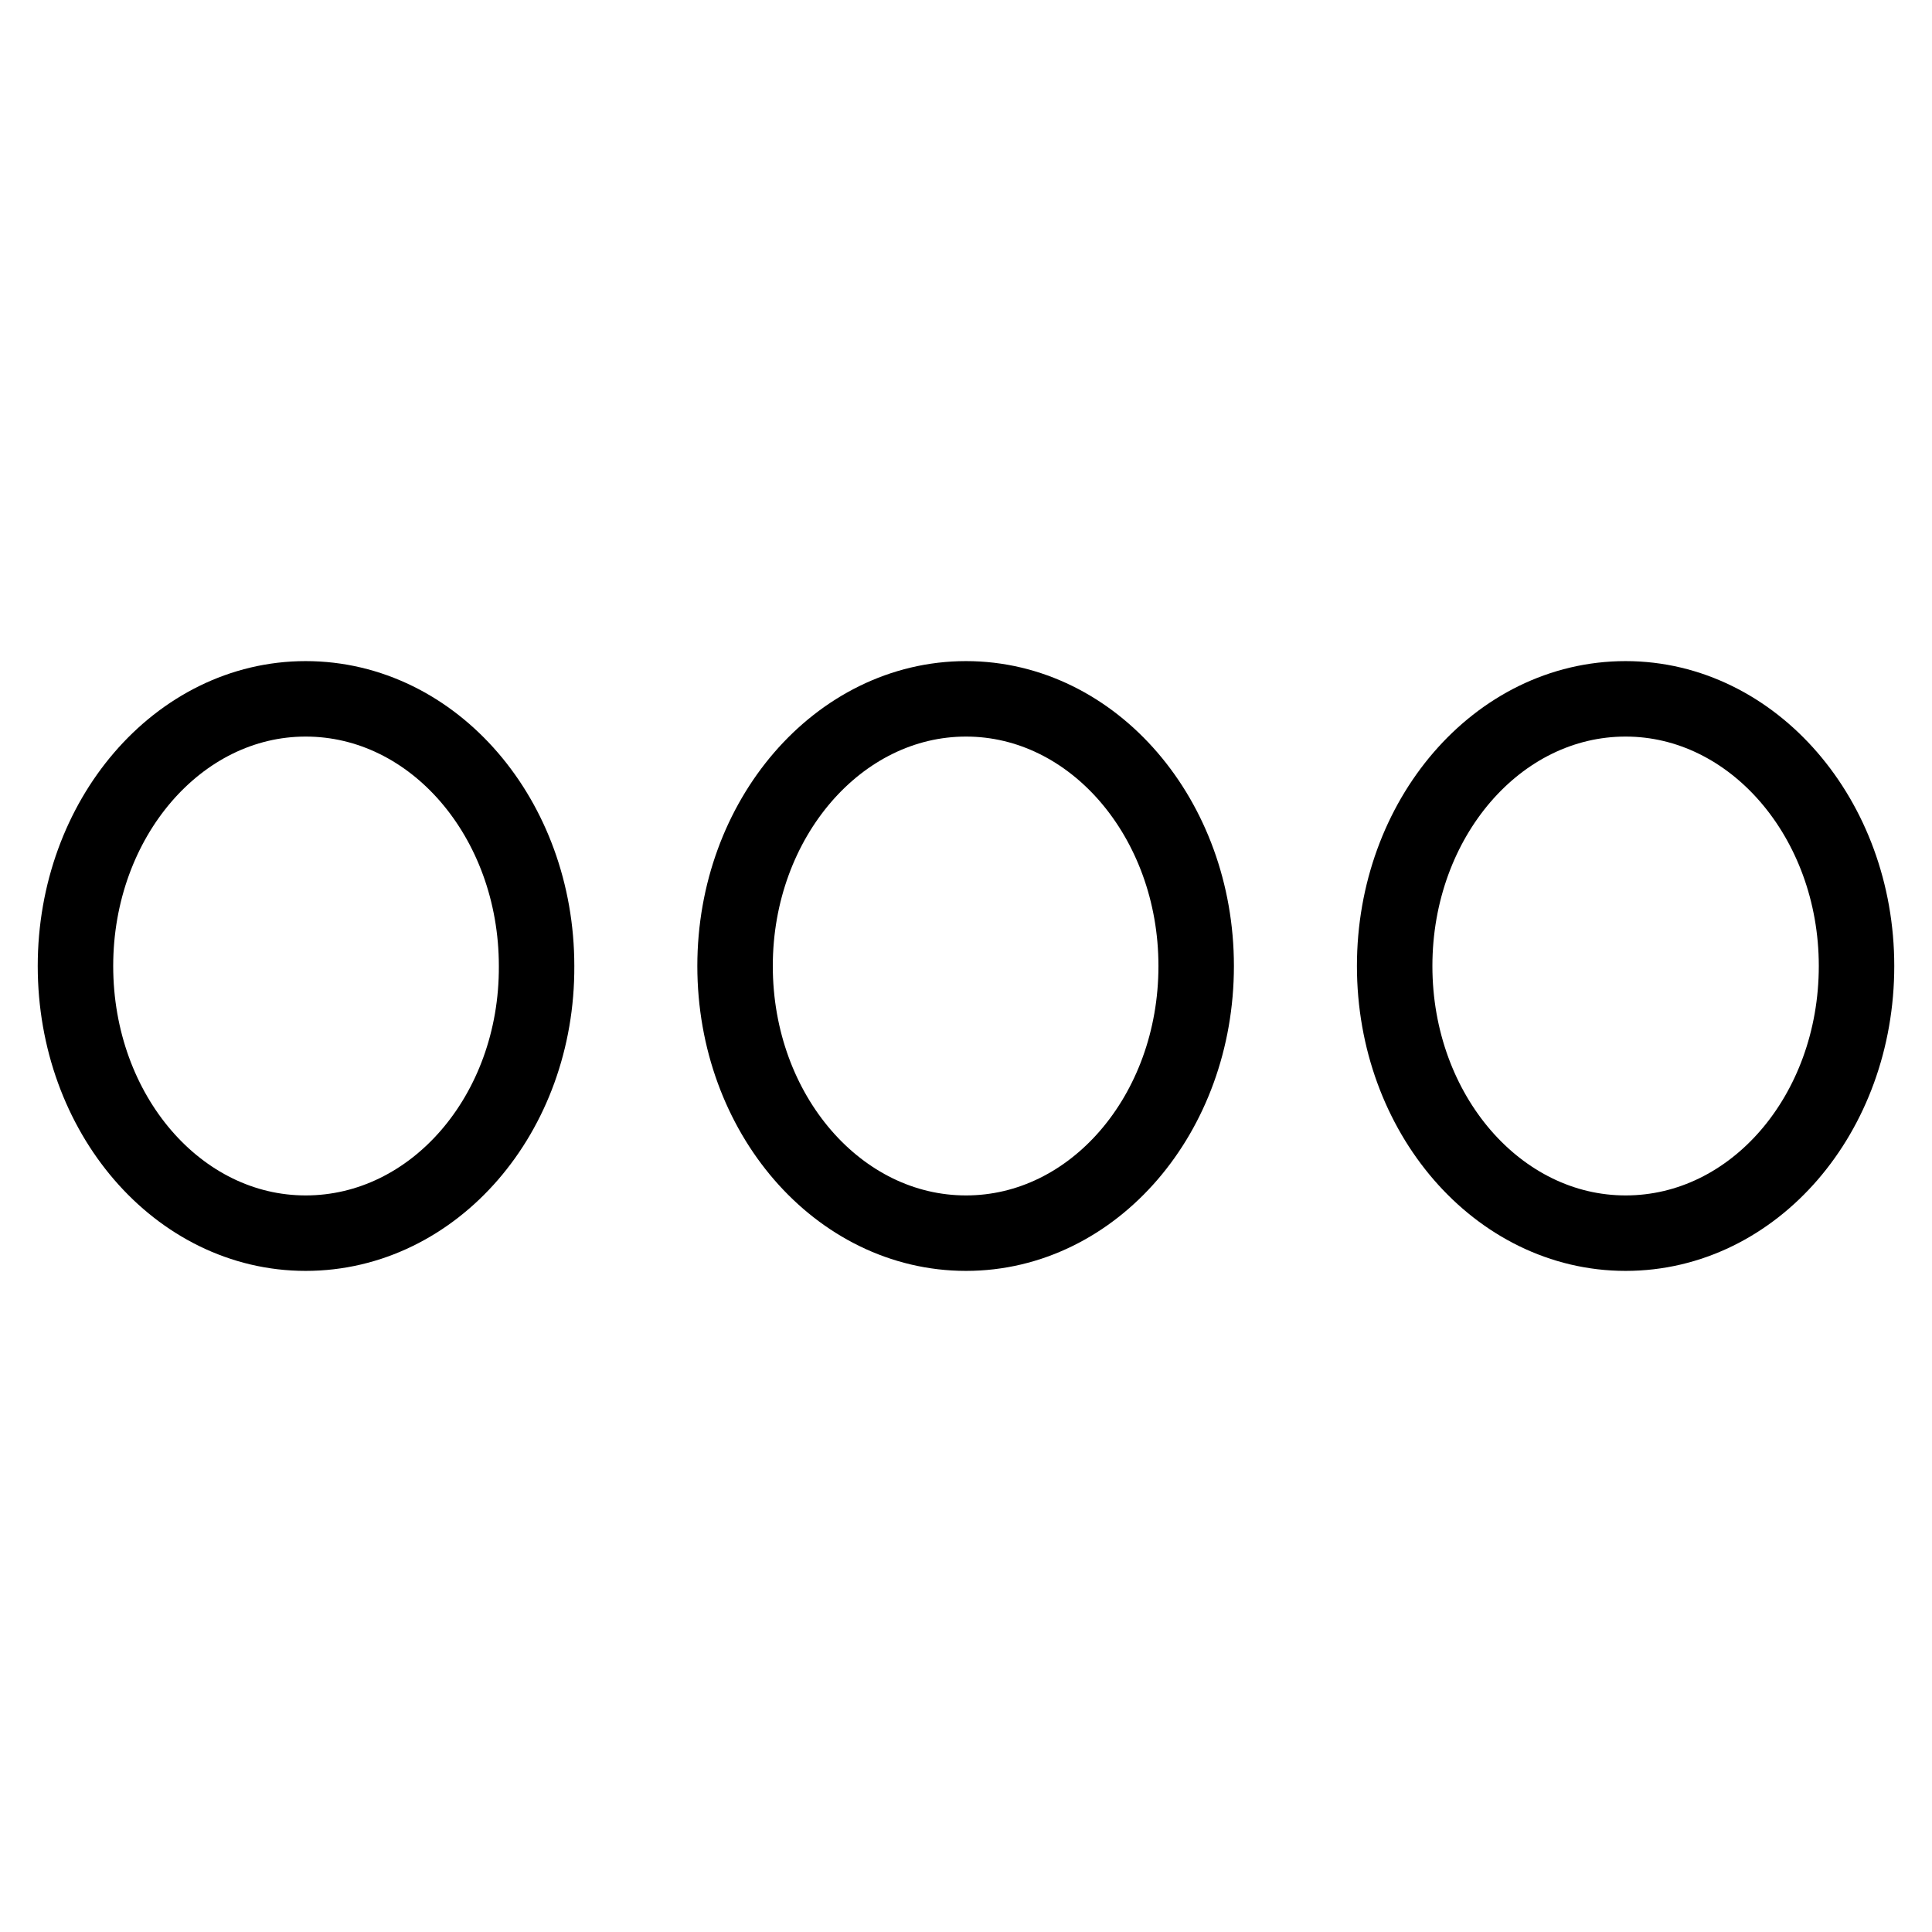
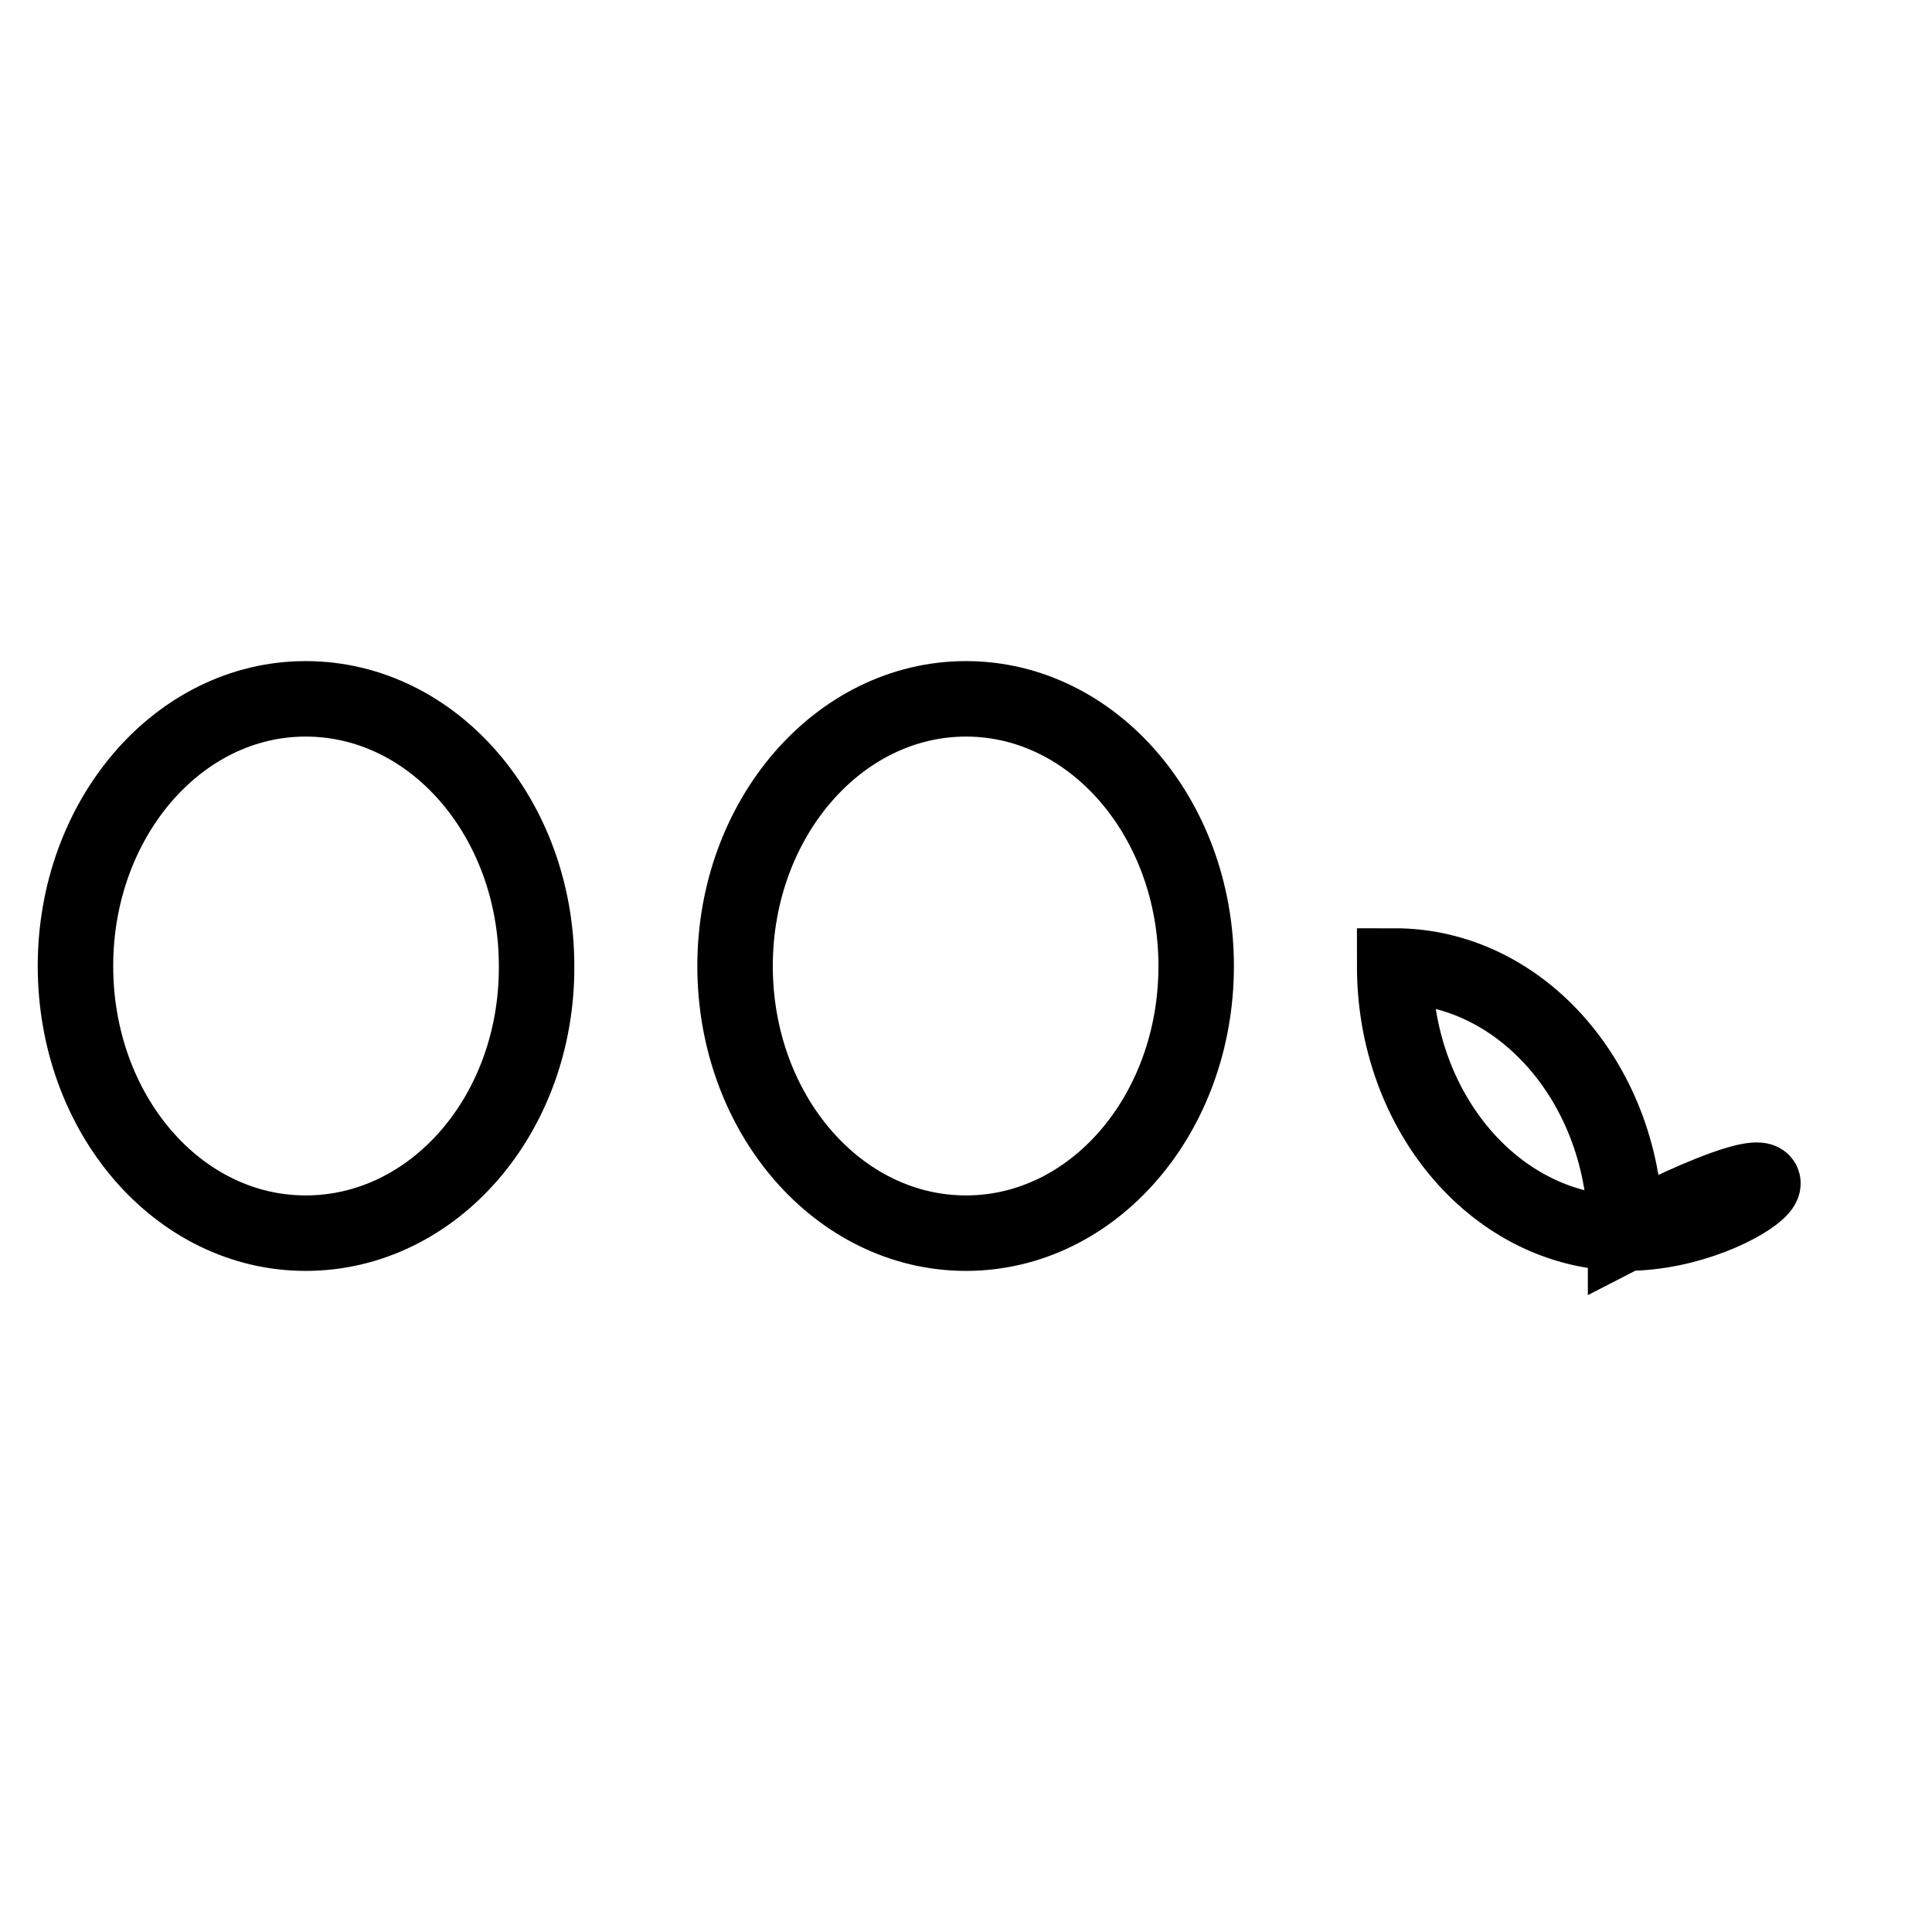
<svg xmlns="http://www.w3.org/2000/svg" version="1.1" x="0px" y="0px" viewBox="0 0 256 256" enable-background="new 0 0 256 256" xml:space="preserve">
  <g>
-     <path stroke-width="10" fill-opacity="0" stroke="#000000" d="M40.5,163.4C23.6,163.4,10,147.6,10,128c0-19.5,13.6-35.4,30.5-35.4c17,0,30.6,15.9,30.6,35.4 C71.2,147.6,57.5,163.4,40.5,163.4z M128,163.4c-16.9,0-30.6-15.8-30.6-35.4c0-19.5,13.7-35.4,30.6-35.4 c16.9,0,30.5,15.9,30.5,35.4C158.5,147.6,144.9,163.4,128,163.4z M215.4,163.4c-16.9,0-30.6-15.8-30.6-35.4 c0-19.5,13.6-35.4,30.6-35.4c16.9,0,30.6,15.9,30.6,35.4C246,147.6,232.4,163.4,215.4,163.4L215.4,163.4z" />
+     <path stroke-width="10" fill-opacity="0" stroke="#000000" d="M40.5,163.4C23.6,163.4,10,147.6,10,128c0-19.5,13.6-35.4,30.5-35.4c17,0,30.6,15.9,30.6,35.4 C71.2,147.6,57.5,163.4,40.5,163.4z M128,163.4c-16.9,0-30.6-15.8-30.6-35.4c0-19.5,13.7-35.4,30.6-35.4 c16.9,0,30.5,15.9,30.5,35.4C158.5,147.6,144.9,163.4,128,163.4z M215.4,163.4c-16.9,0-30.6-15.8-30.6-35.4 c16.9,0,30.6,15.9,30.6,35.4C246,147.6,232.4,163.4,215.4,163.4L215.4,163.4z" />
  </g>
</svg>